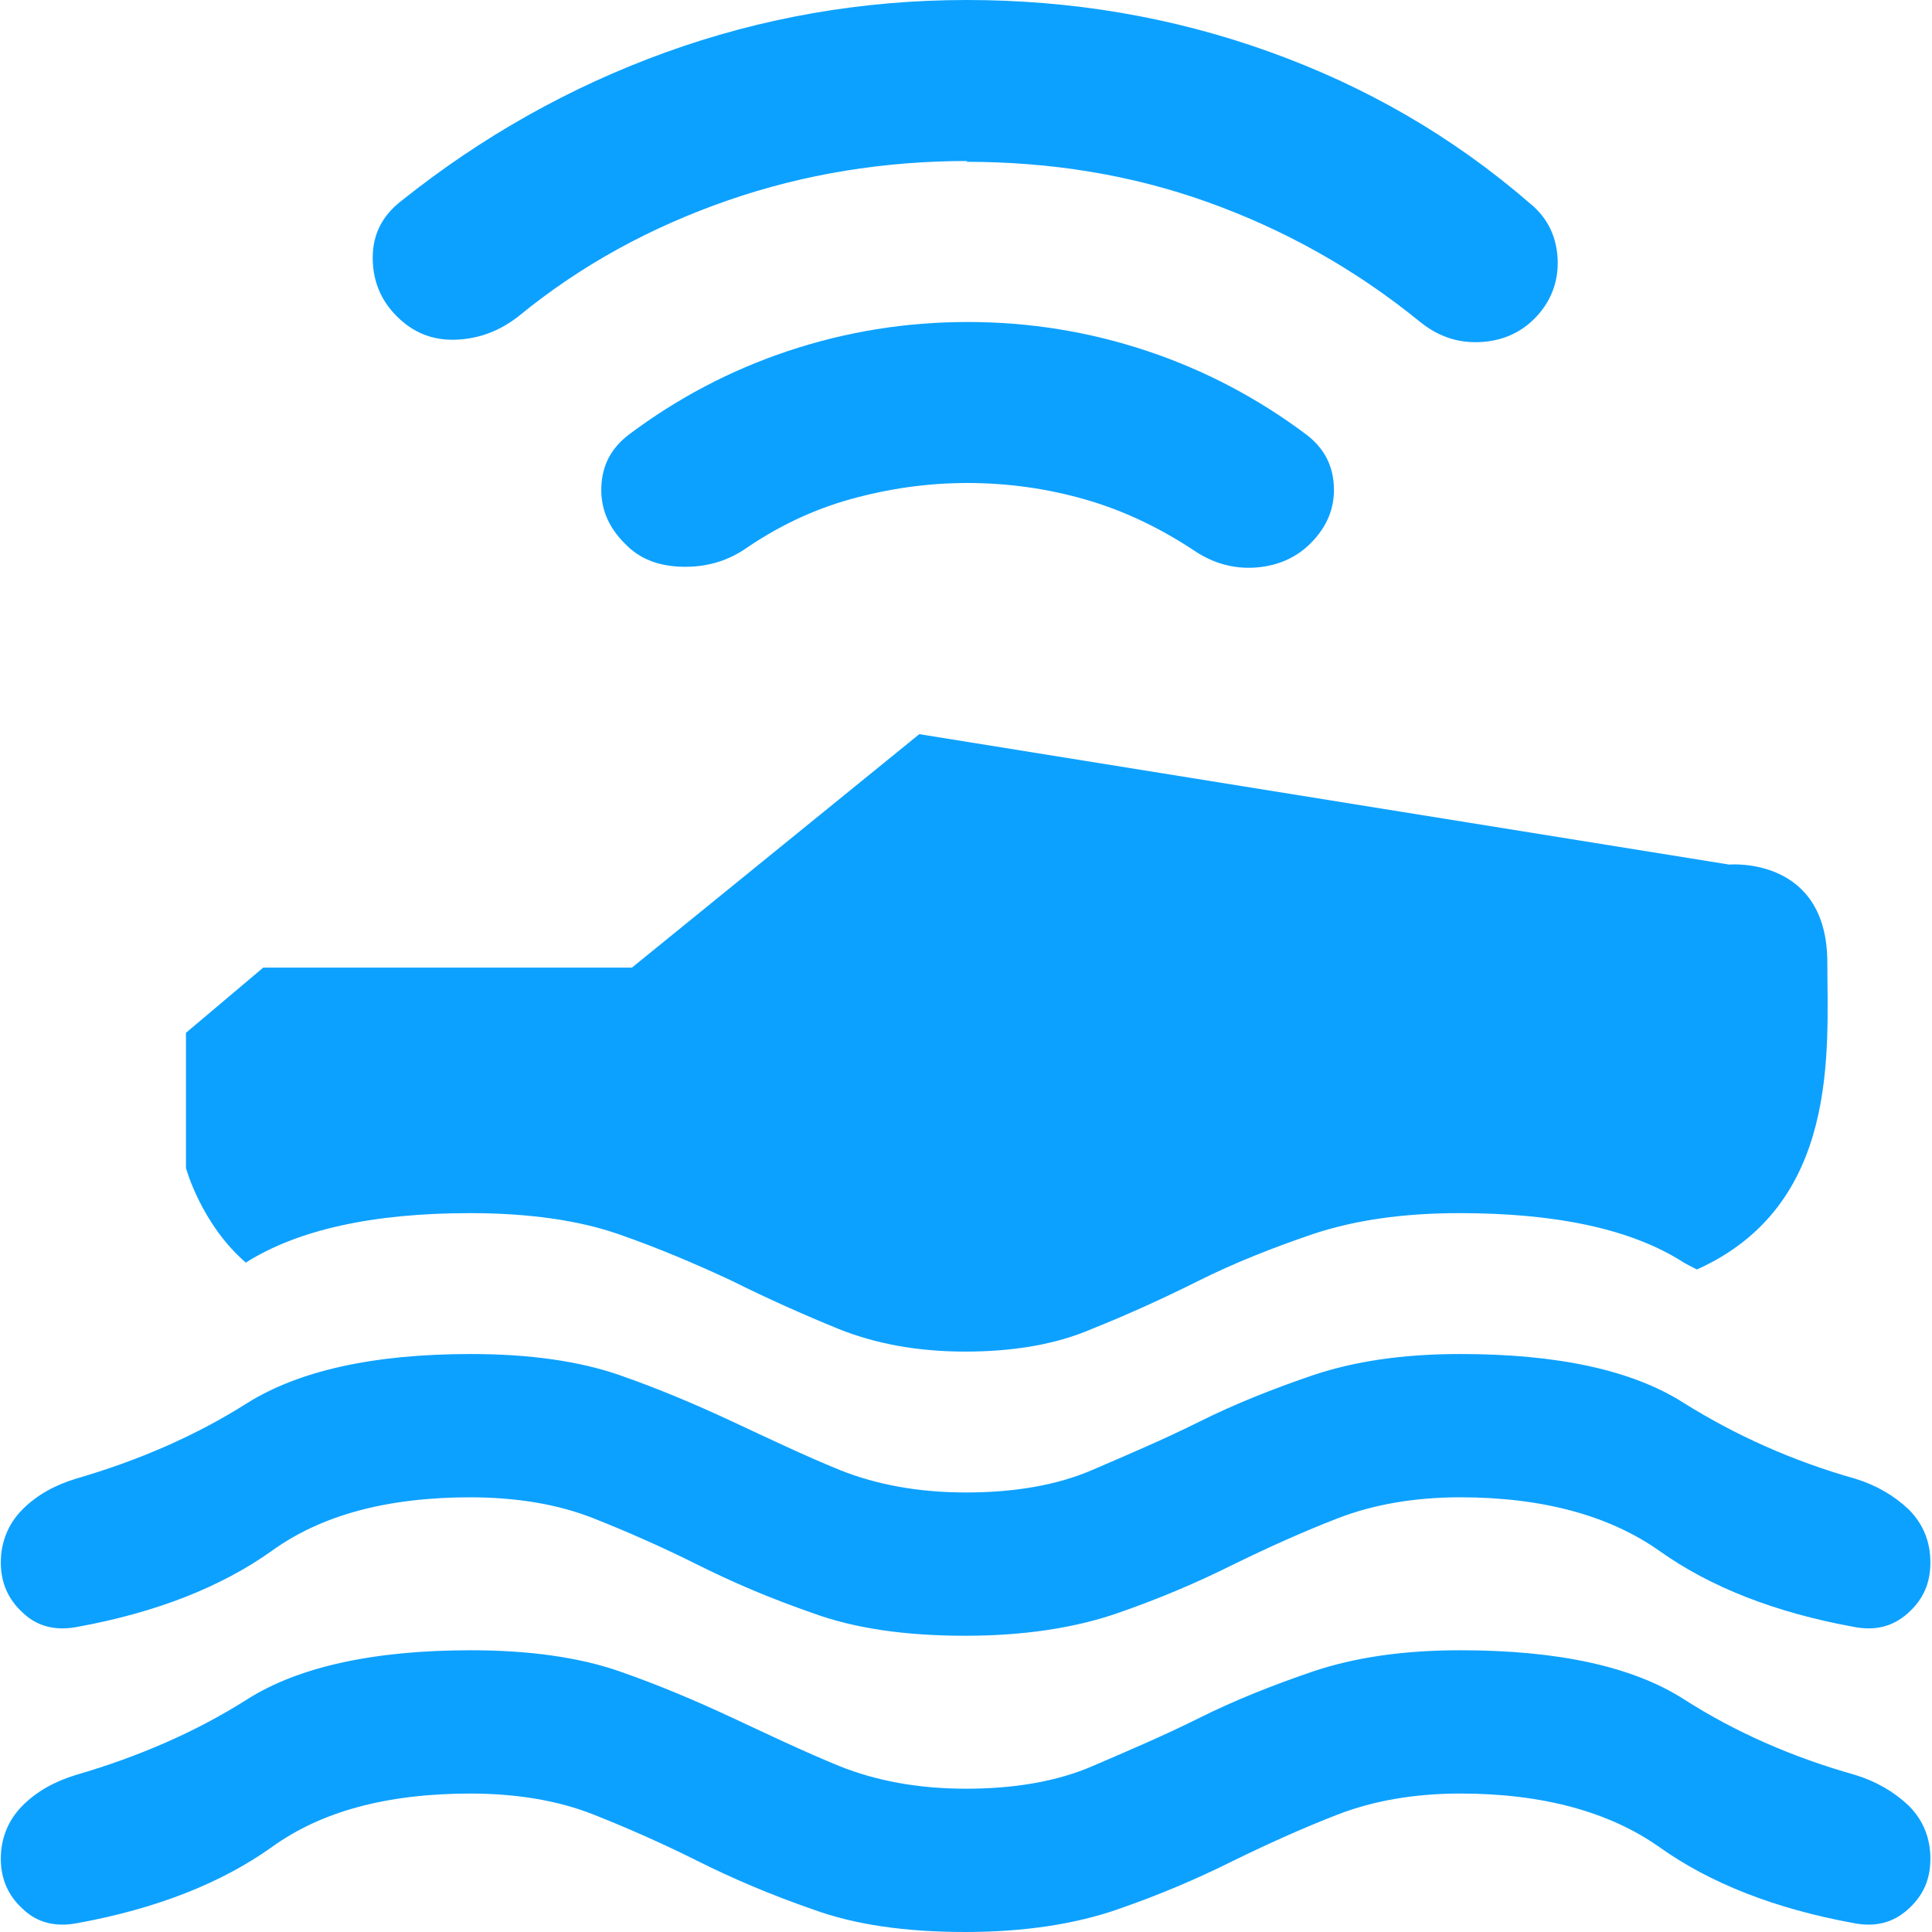
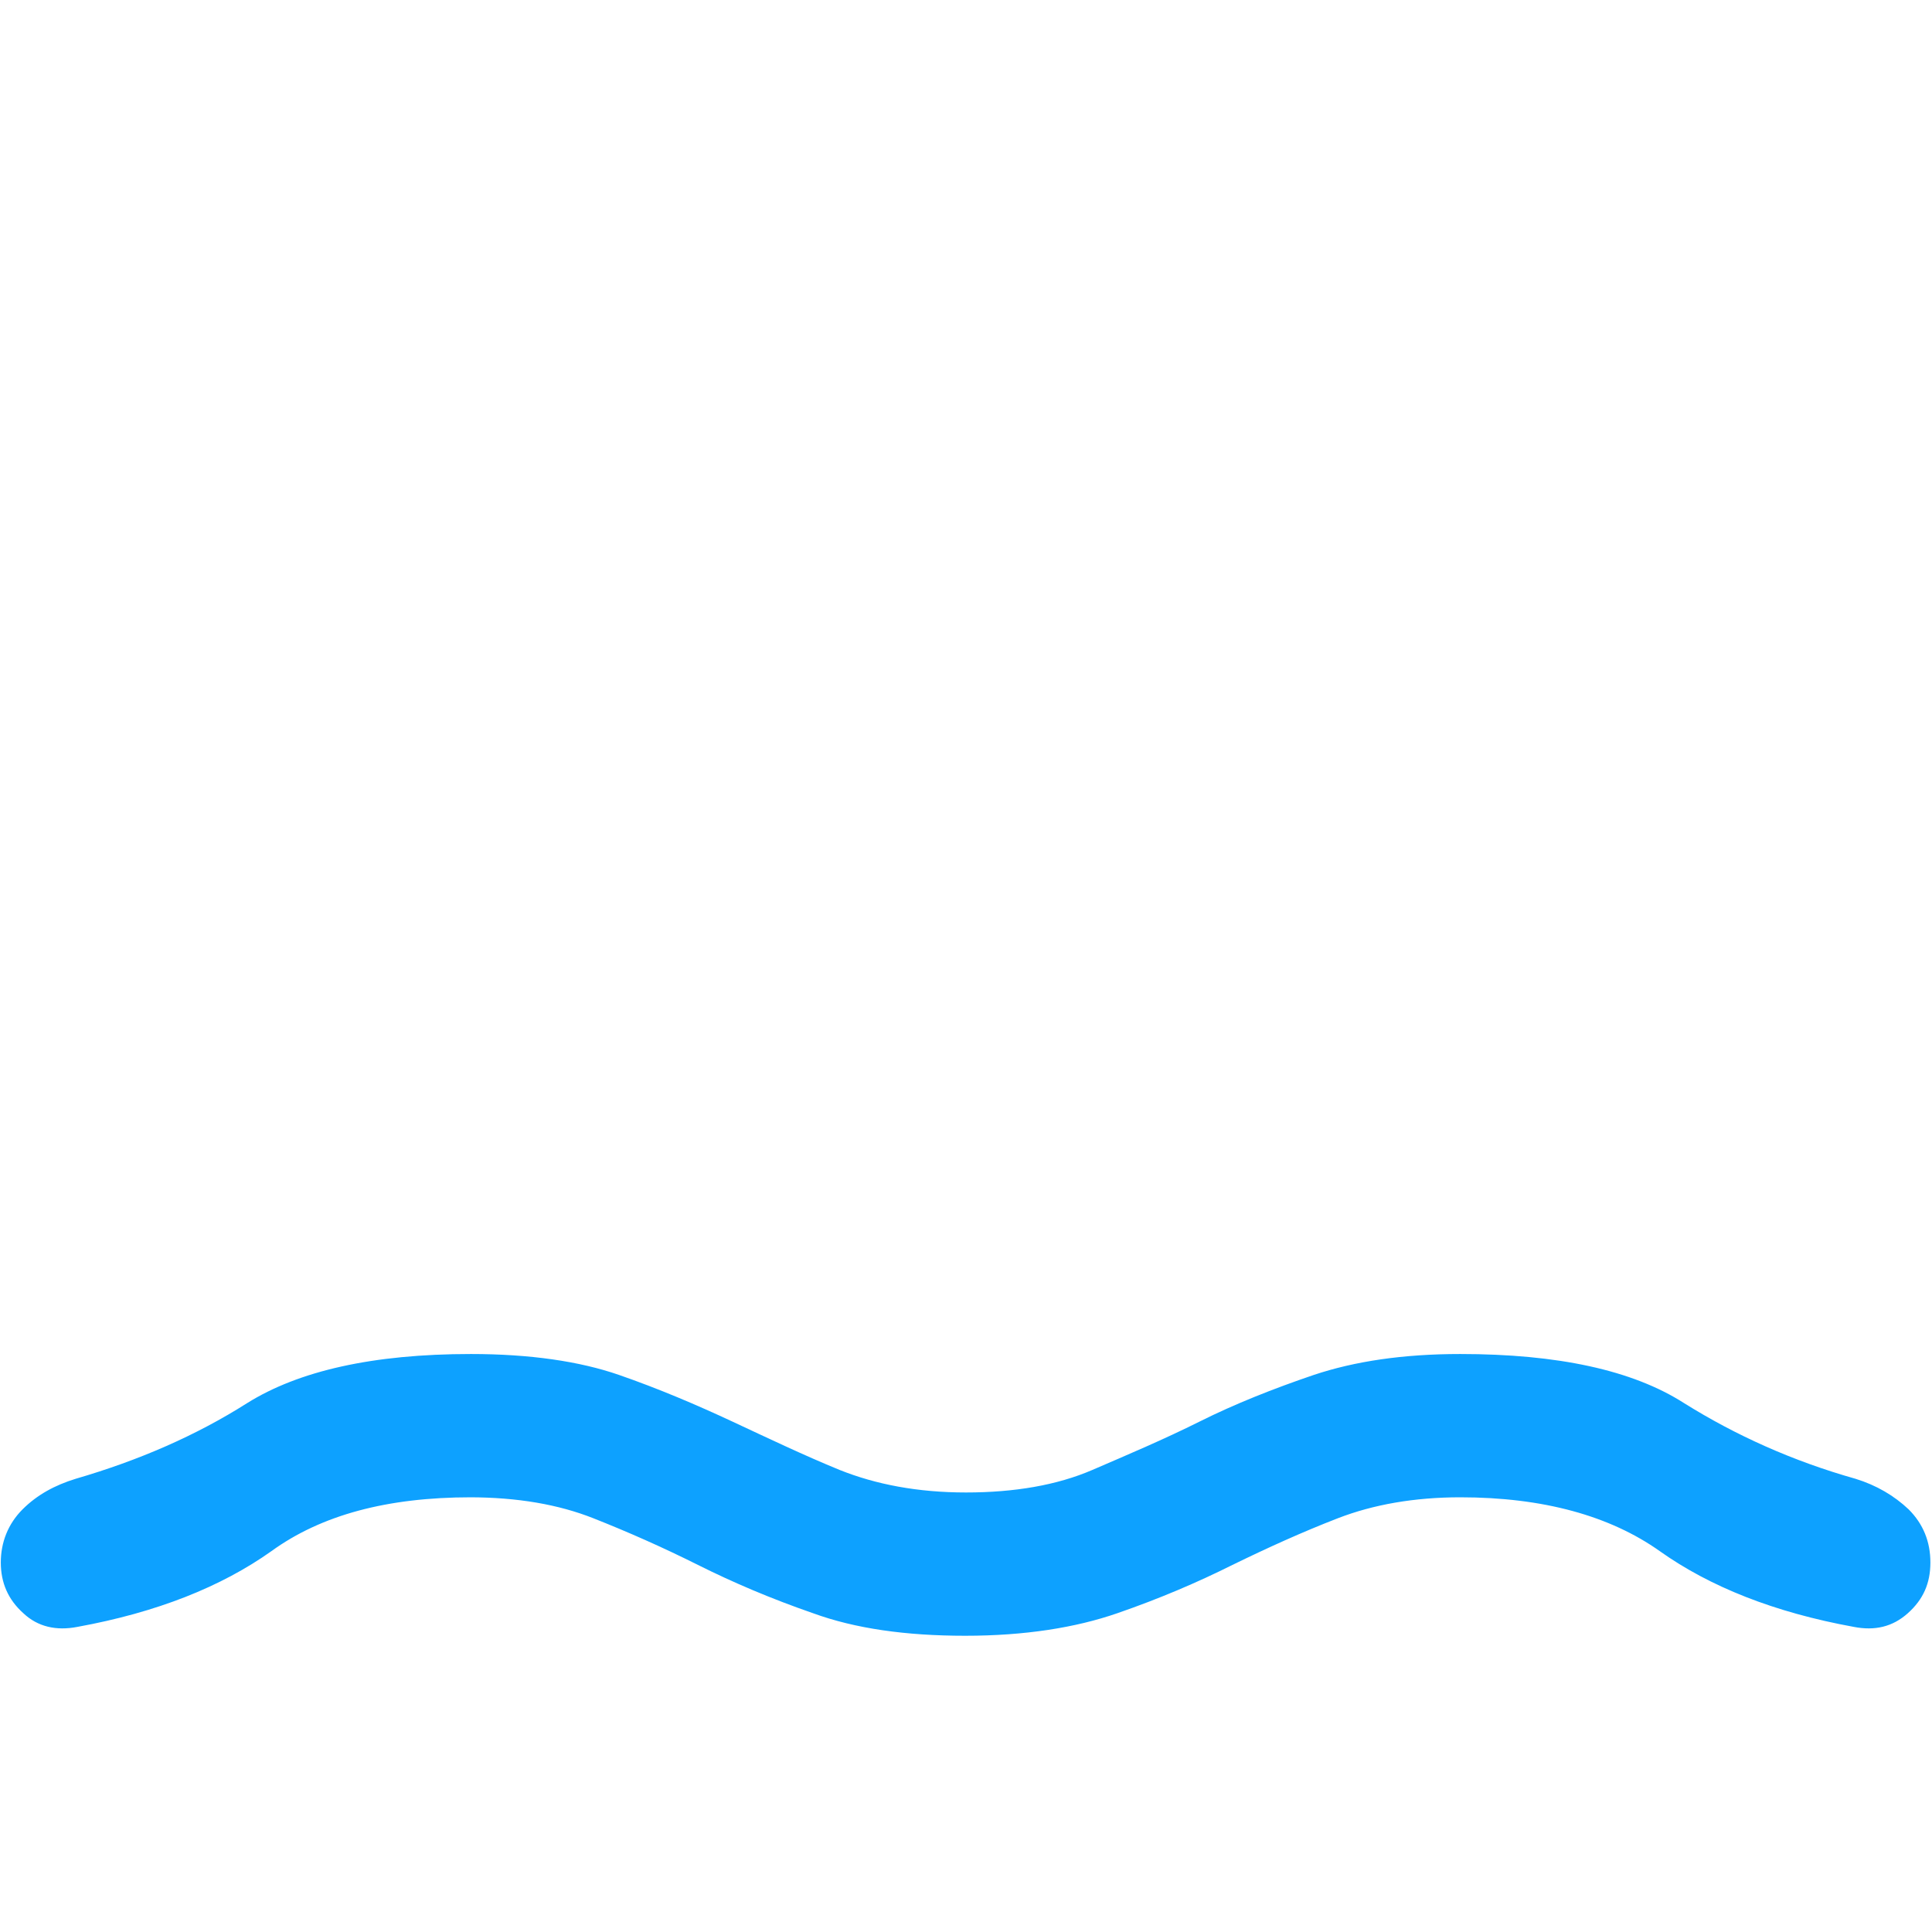
<svg xmlns="http://www.w3.org/2000/svg" id="Layer_2" viewBox="0 0 24 24">
  <g id="Artwork">
-     <path d="M12.02,6c-.5,0-.98.07-1.45.2s-.91.34-1.33.63c-.23.15-.49.22-.78.21s-.52-.1-.7-.29c-.2-.2-.3-.43-.29-.7s.12-.48.34-.65c.6-.45,1.26-.8,1.98-1.04s1.46-.36,2.23-.36,1.51.12,2.23.36,1.38.59,1.98,1.04c.22.17.33.38.34.65s-.09.5-.29.7c-.18.18-.41.28-.68.3s-.52-.05-.75-.2c-.42-.28-.87-.5-1.35-.64s-.98-.21-1.48-.21Z" fill="#0da1ff" stroke-width="0" />
-     <path d="M12.02,2c-1.03,0-2.03.16-2.98.49s-1.82.8-2.6,1.44c-.23.18-.49.28-.78.29s-.53-.09-.73-.29-.3-.44-.3-.73.12-.52.35-.7c1-.8,2.1-1.42,3.29-1.85s2.44-.65,3.74-.65,2.55.21,3.75.64,2.28,1.05,3.25,1.89c.22.18.33.42.34.7s-.09.53-.29.73c-.18.18-.41.28-.69.29s-.52-.08-.74-.26c-.8-.65-1.68-1.14-2.63-1.48s-1.95-.5-3-.5Z" fill="#0da1ff" stroke-width="0" />
-     <path d="M5.85,22.28c-1.04,0-1.86.22-2.48.67-.62.44-1.42.76-2.41.94-.26.05-.49,0-.67-.17-.19-.17-.28-.38-.28-.63s.09-.48.27-.66c.18-.18.4-.3.66-.38.79-.23,1.5-.54,2.13-.94s1.56-.61,2.78-.61c.73,0,1.35.09,1.84.26.49.17.96.37,1.41.58s.89.42,1.33.6c.45.18.97.28,1.57.28s1.13-.09,1.57-.28.89-.38,1.33-.6.92-.41,1.42-.58c.51-.17,1.11-.26,1.82-.26,1.21,0,2.14.2,2.78.61s1.35.72,2.13.94c.26.08.48.21.66.38.18.18.27.4.27.66s-.09.46-.28.63c-.19.17-.41.22-.67.17-.99-.18-1.79-.5-2.41-.94-.62-.44-1.45-.67-2.48-.67-.57,0-1.08.09-1.52.26-.44.17-.88.37-1.31.58-.44.22-.91.42-1.43.6-.52.18-1.15.28-1.89.28s-1.37-.09-1.89-.28c-.52-.18-.99-.38-1.43-.6-.44-.22-.87-.41-1.3-.58s-.94-.26-1.54-.26Z" fill="#0da1ff" stroke-width="0" />
-     <path d="M3.06,15.68s0,0,0,0c.64-.4,1.56-.61,2.78-.61.73,0,1.35.09,1.84.26.49.17.96.37,1.41.58.44.22.89.42,1.33.6.45.18.97.28,1.57.28s1.13-.09,1.57-.28c.45-.18.89-.38,1.33-.6s.92-.41,1.42-.58c.51-.17,1.11-.26,1.82-.26,1.21,0,2.14.2,2.78.61.05.03.11.06.17.09,1.78-.8,1.62-2.72,1.62-3.81,0-1.33-1.22-1.22-1.22-1.22l-10.06-1.62-3.57,2.9H3.27l-.96.81v1.68s.19.7.75,1.18Z" fill="#0da1ff" stroke-width="0" />
    <path d="M5.85,18.6c-1.04,0-1.86.22-2.48.67-.62.44-1.42.76-2.41.94-.26.05-.49,0-.67-.17-.19-.17-.28-.38-.28-.63s.09-.48.27-.66c.18-.18.4-.3.66-.38.79-.23,1.5-.54,2.13-.94.64-.4,1.56-.61,2.78-.61.73,0,1.35.09,1.84.26.49.17.96.37,1.41.58s.89.42,1.33.6c.45.18.97.28,1.57.28s1.13-.09,1.57-.28.89-.38,1.33-.6.92-.41,1.42-.58c.51-.17,1.11-.26,1.82-.26,1.21,0,2.14.2,2.78.61.64.4,1.35.72,2.13.94.26.08.48.21.66.38.18.18.27.4.27.66s-.09.46-.28.63c-.19.17-.41.22-.67.17-.99-.18-1.79-.5-2.41-.94-.62-.44-1.45-.67-2.48-.67-.57,0-1.08.09-1.52.26-.44.17-.88.37-1.31.58-.44.22-.91.42-1.43.6-.52.18-1.15.28-1.89.28s-1.37-.09-1.89-.28c-.52-.18-.99-.38-1.43-.6-.44-.22-.87-.41-1.3-.58-.43-.17-.94-.26-1.54-.26Z" fill="#0da1ff" stroke-width="0" />
  </g>
</svg>